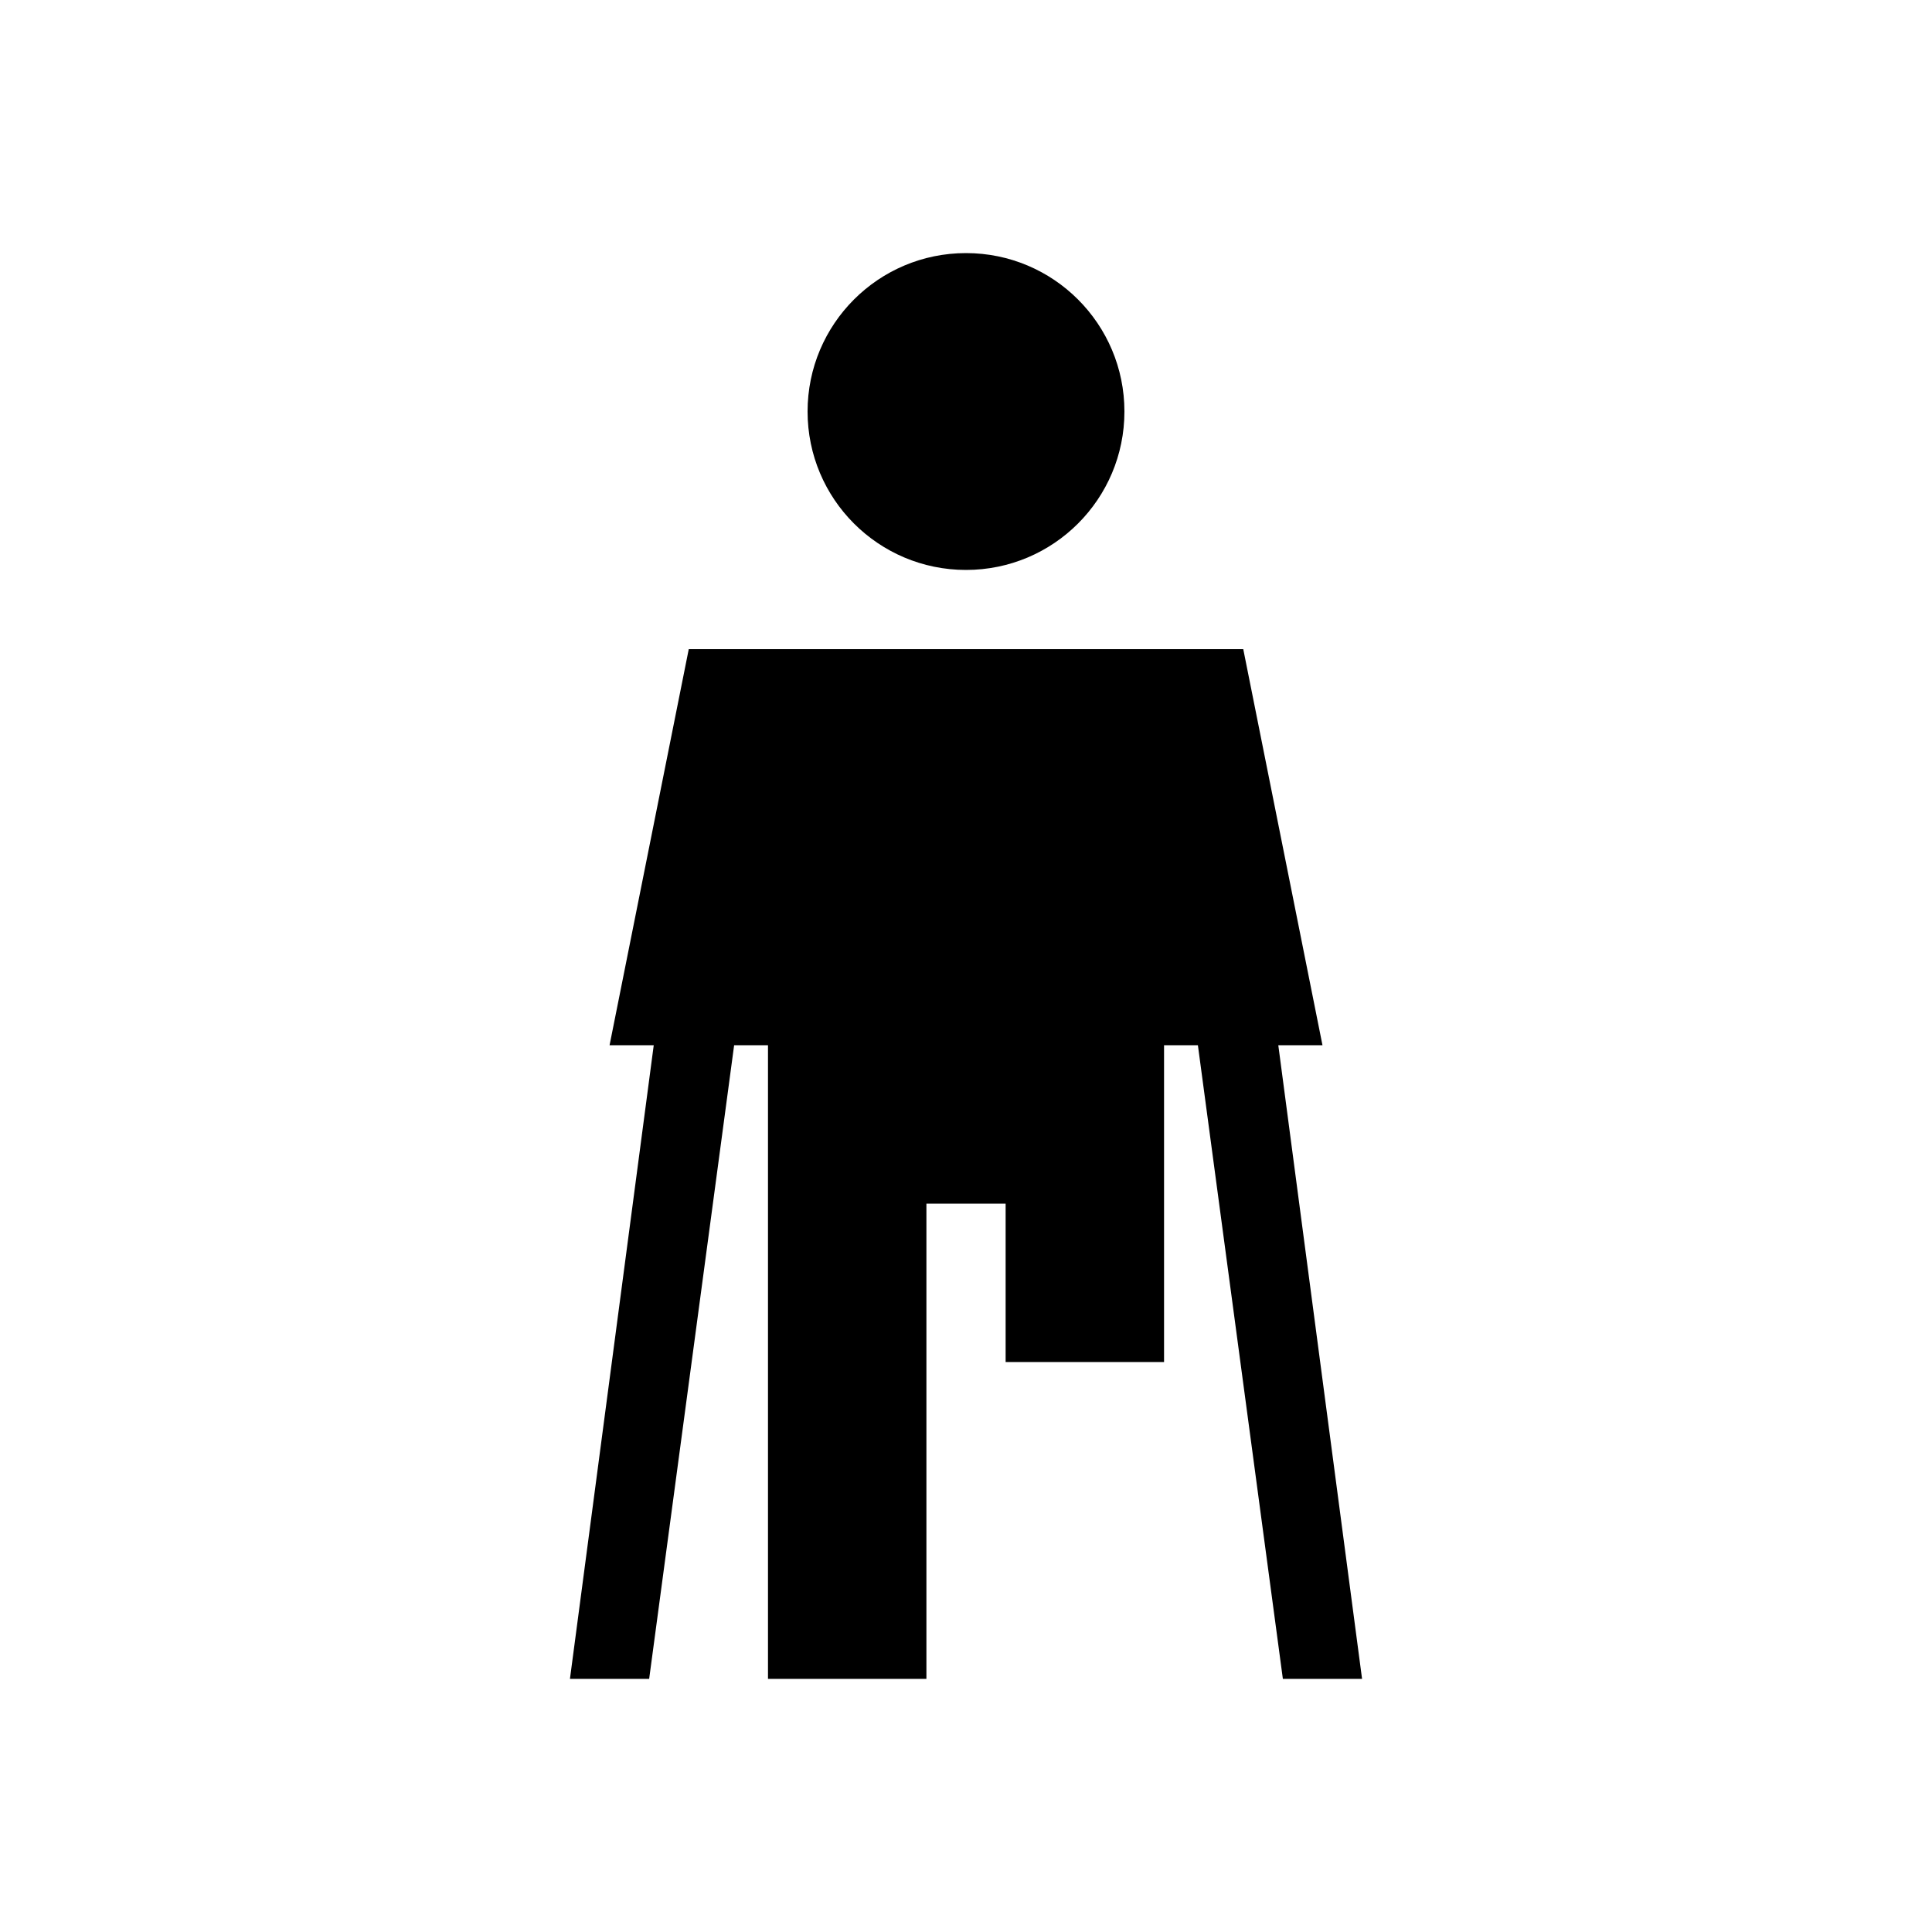
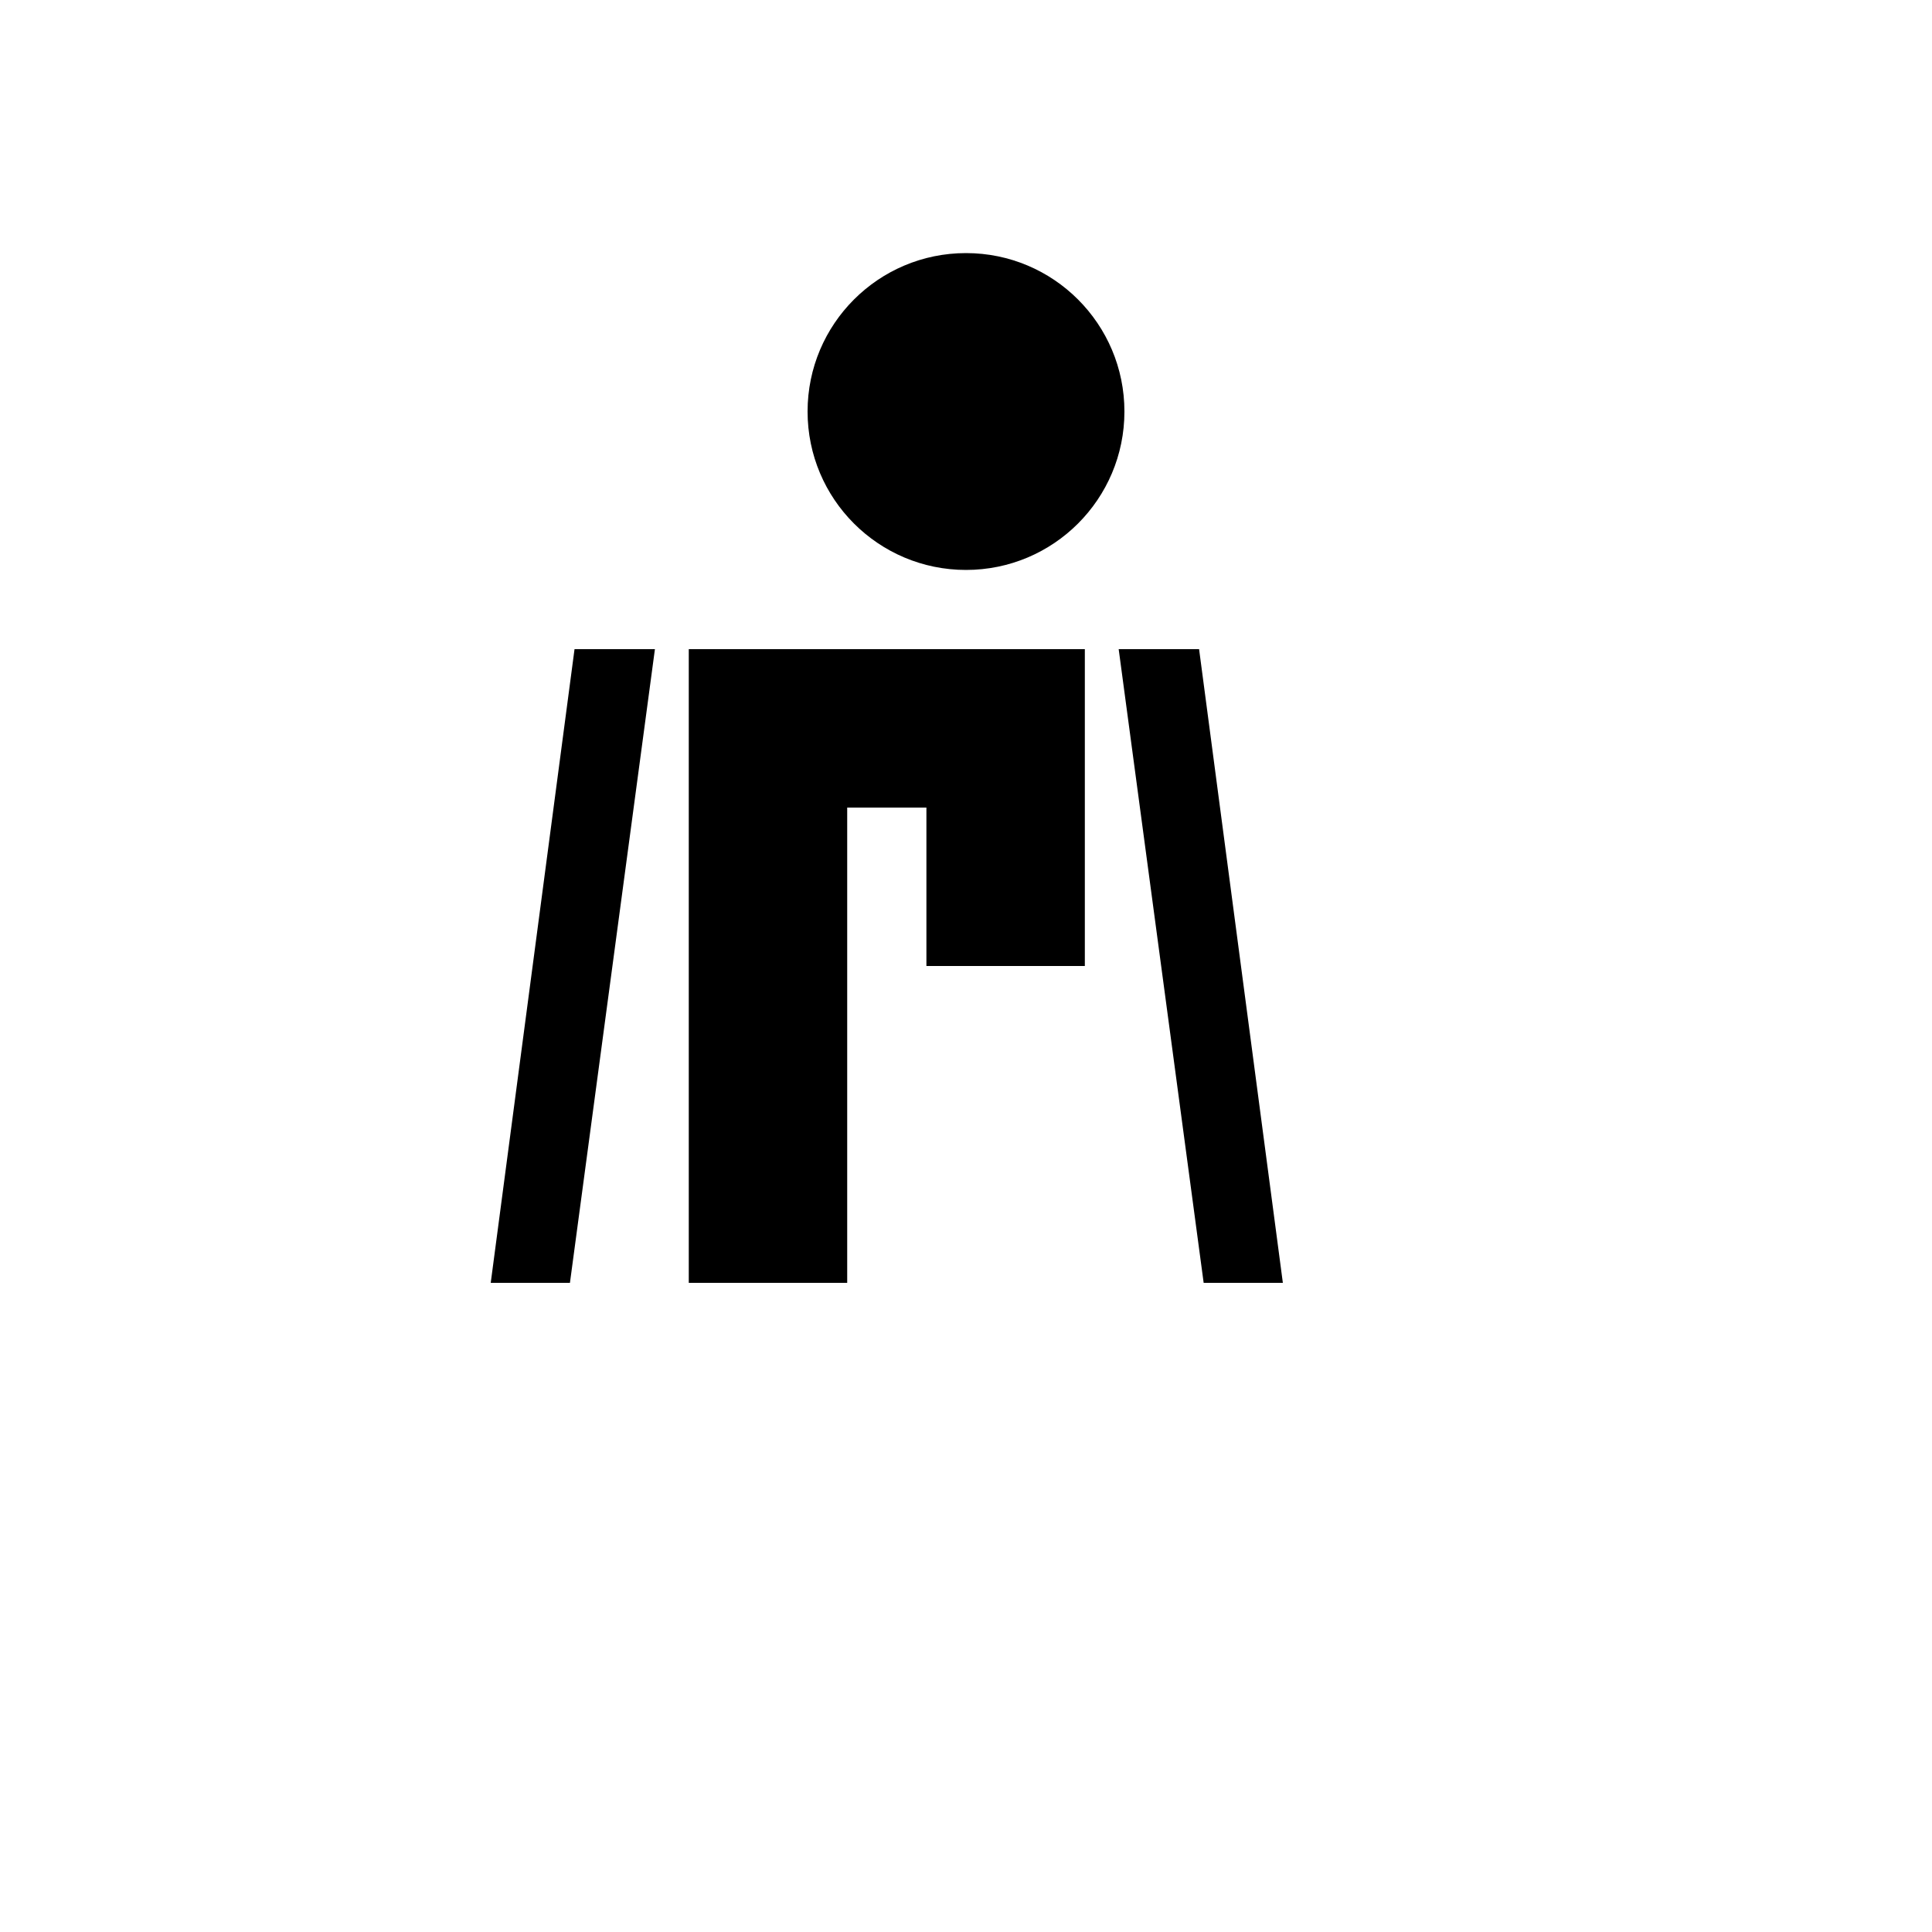
<svg xmlns="http://www.w3.org/2000/svg" fill="#000000" width="800px" height="800px" version="1.1" viewBox="144 144 512 512">
-   <path d="m400 295.04c-23.188 0-41.984-18.797-41.984-41.984s18.797-41.984 41.984-41.984 41.984 18.797 41.984 41.984-18.797 41.984-41.984 41.984zm-73.473 20.992h146.95l20.992 104.96h-11.707l22.199 167.93h-20.988l-22.52-167.93h-8.969v83.965h-41.984v-41.98h-20.992v125.95h-41.984v-167.93h-8.973l-22.52 167.93h-20.992l22.207-167.93h-11.707z" fill-rule="evenodd" />
+   <path d="m400 295.04c-23.188 0-41.984-18.797-41.984-41.984s18.797-41.984 41.984-41.984 41.984 18.797 41.984 41.984-18.797 41.984-41.984 41.984zm-73.473 20.992h146.95h-11.707l22.199 167.93h-20.988l-22.52-167.93h-8.969v83.965h-41.984v-41.98h-20.992v125.95h-41.984v-167.93h-8.973l-22.52 167.93h-20.992l22.207-167.93h-11.707z" fill-rule="evenodd" />
</svg>